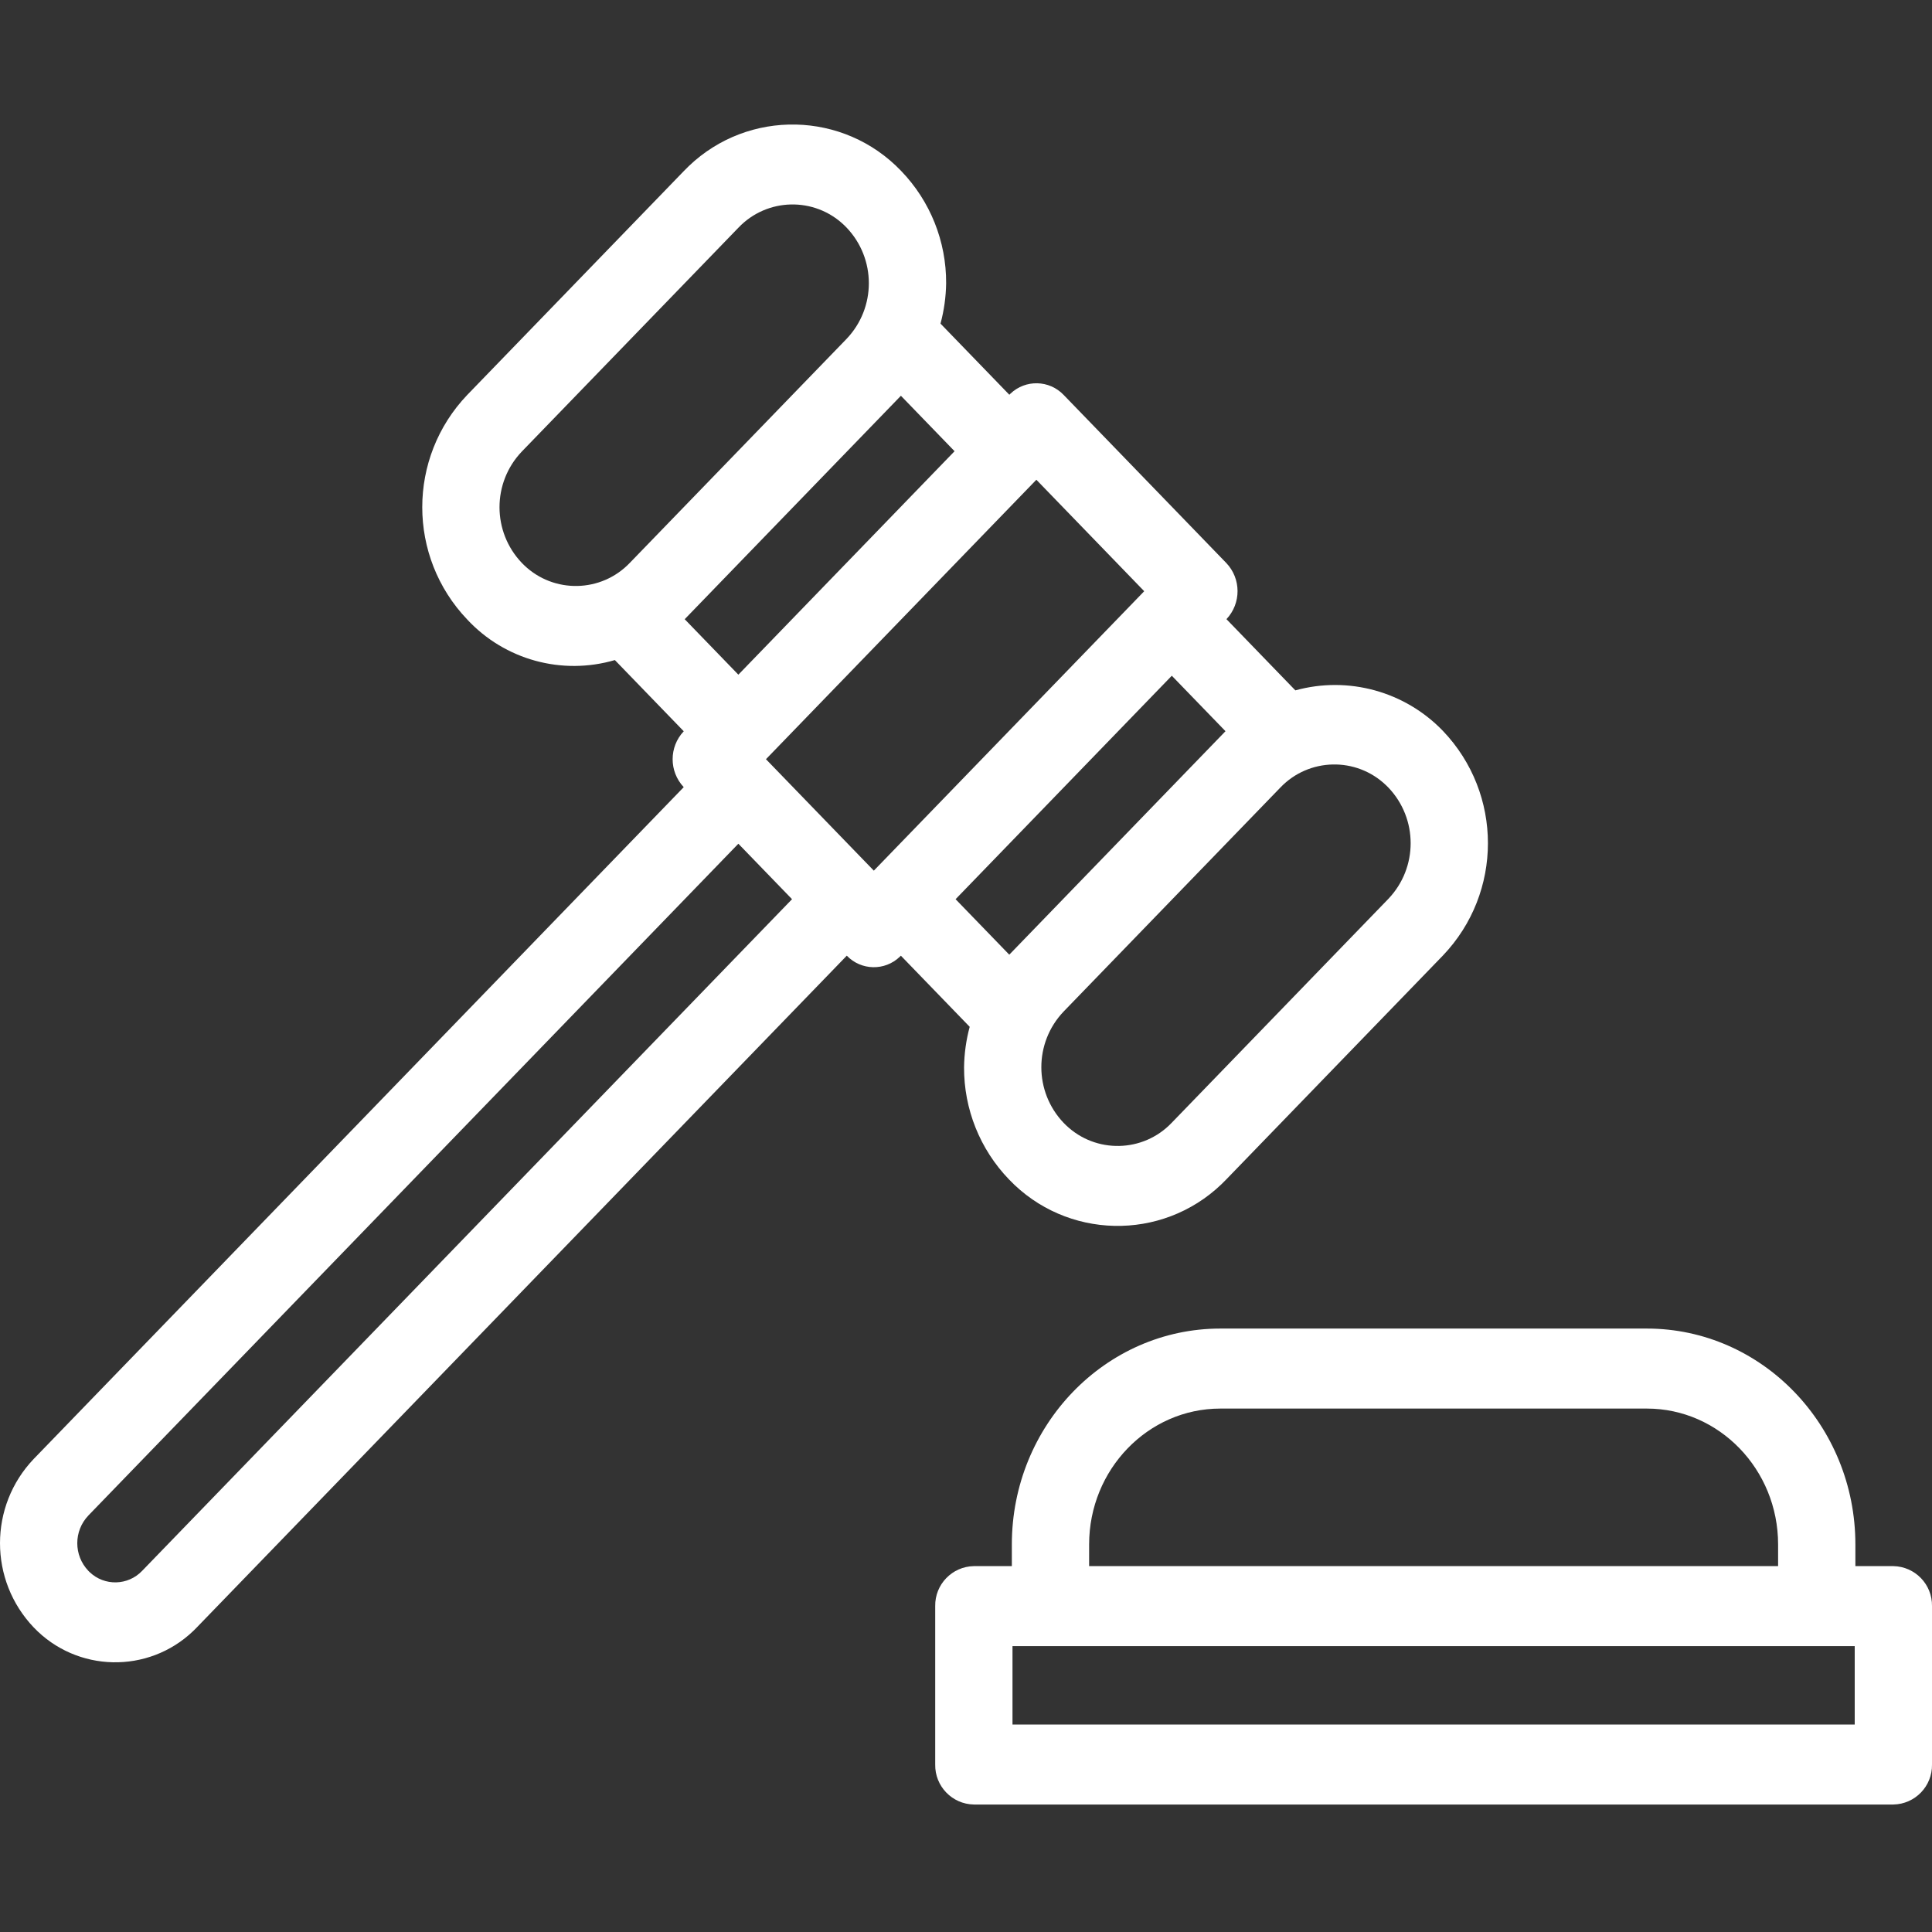
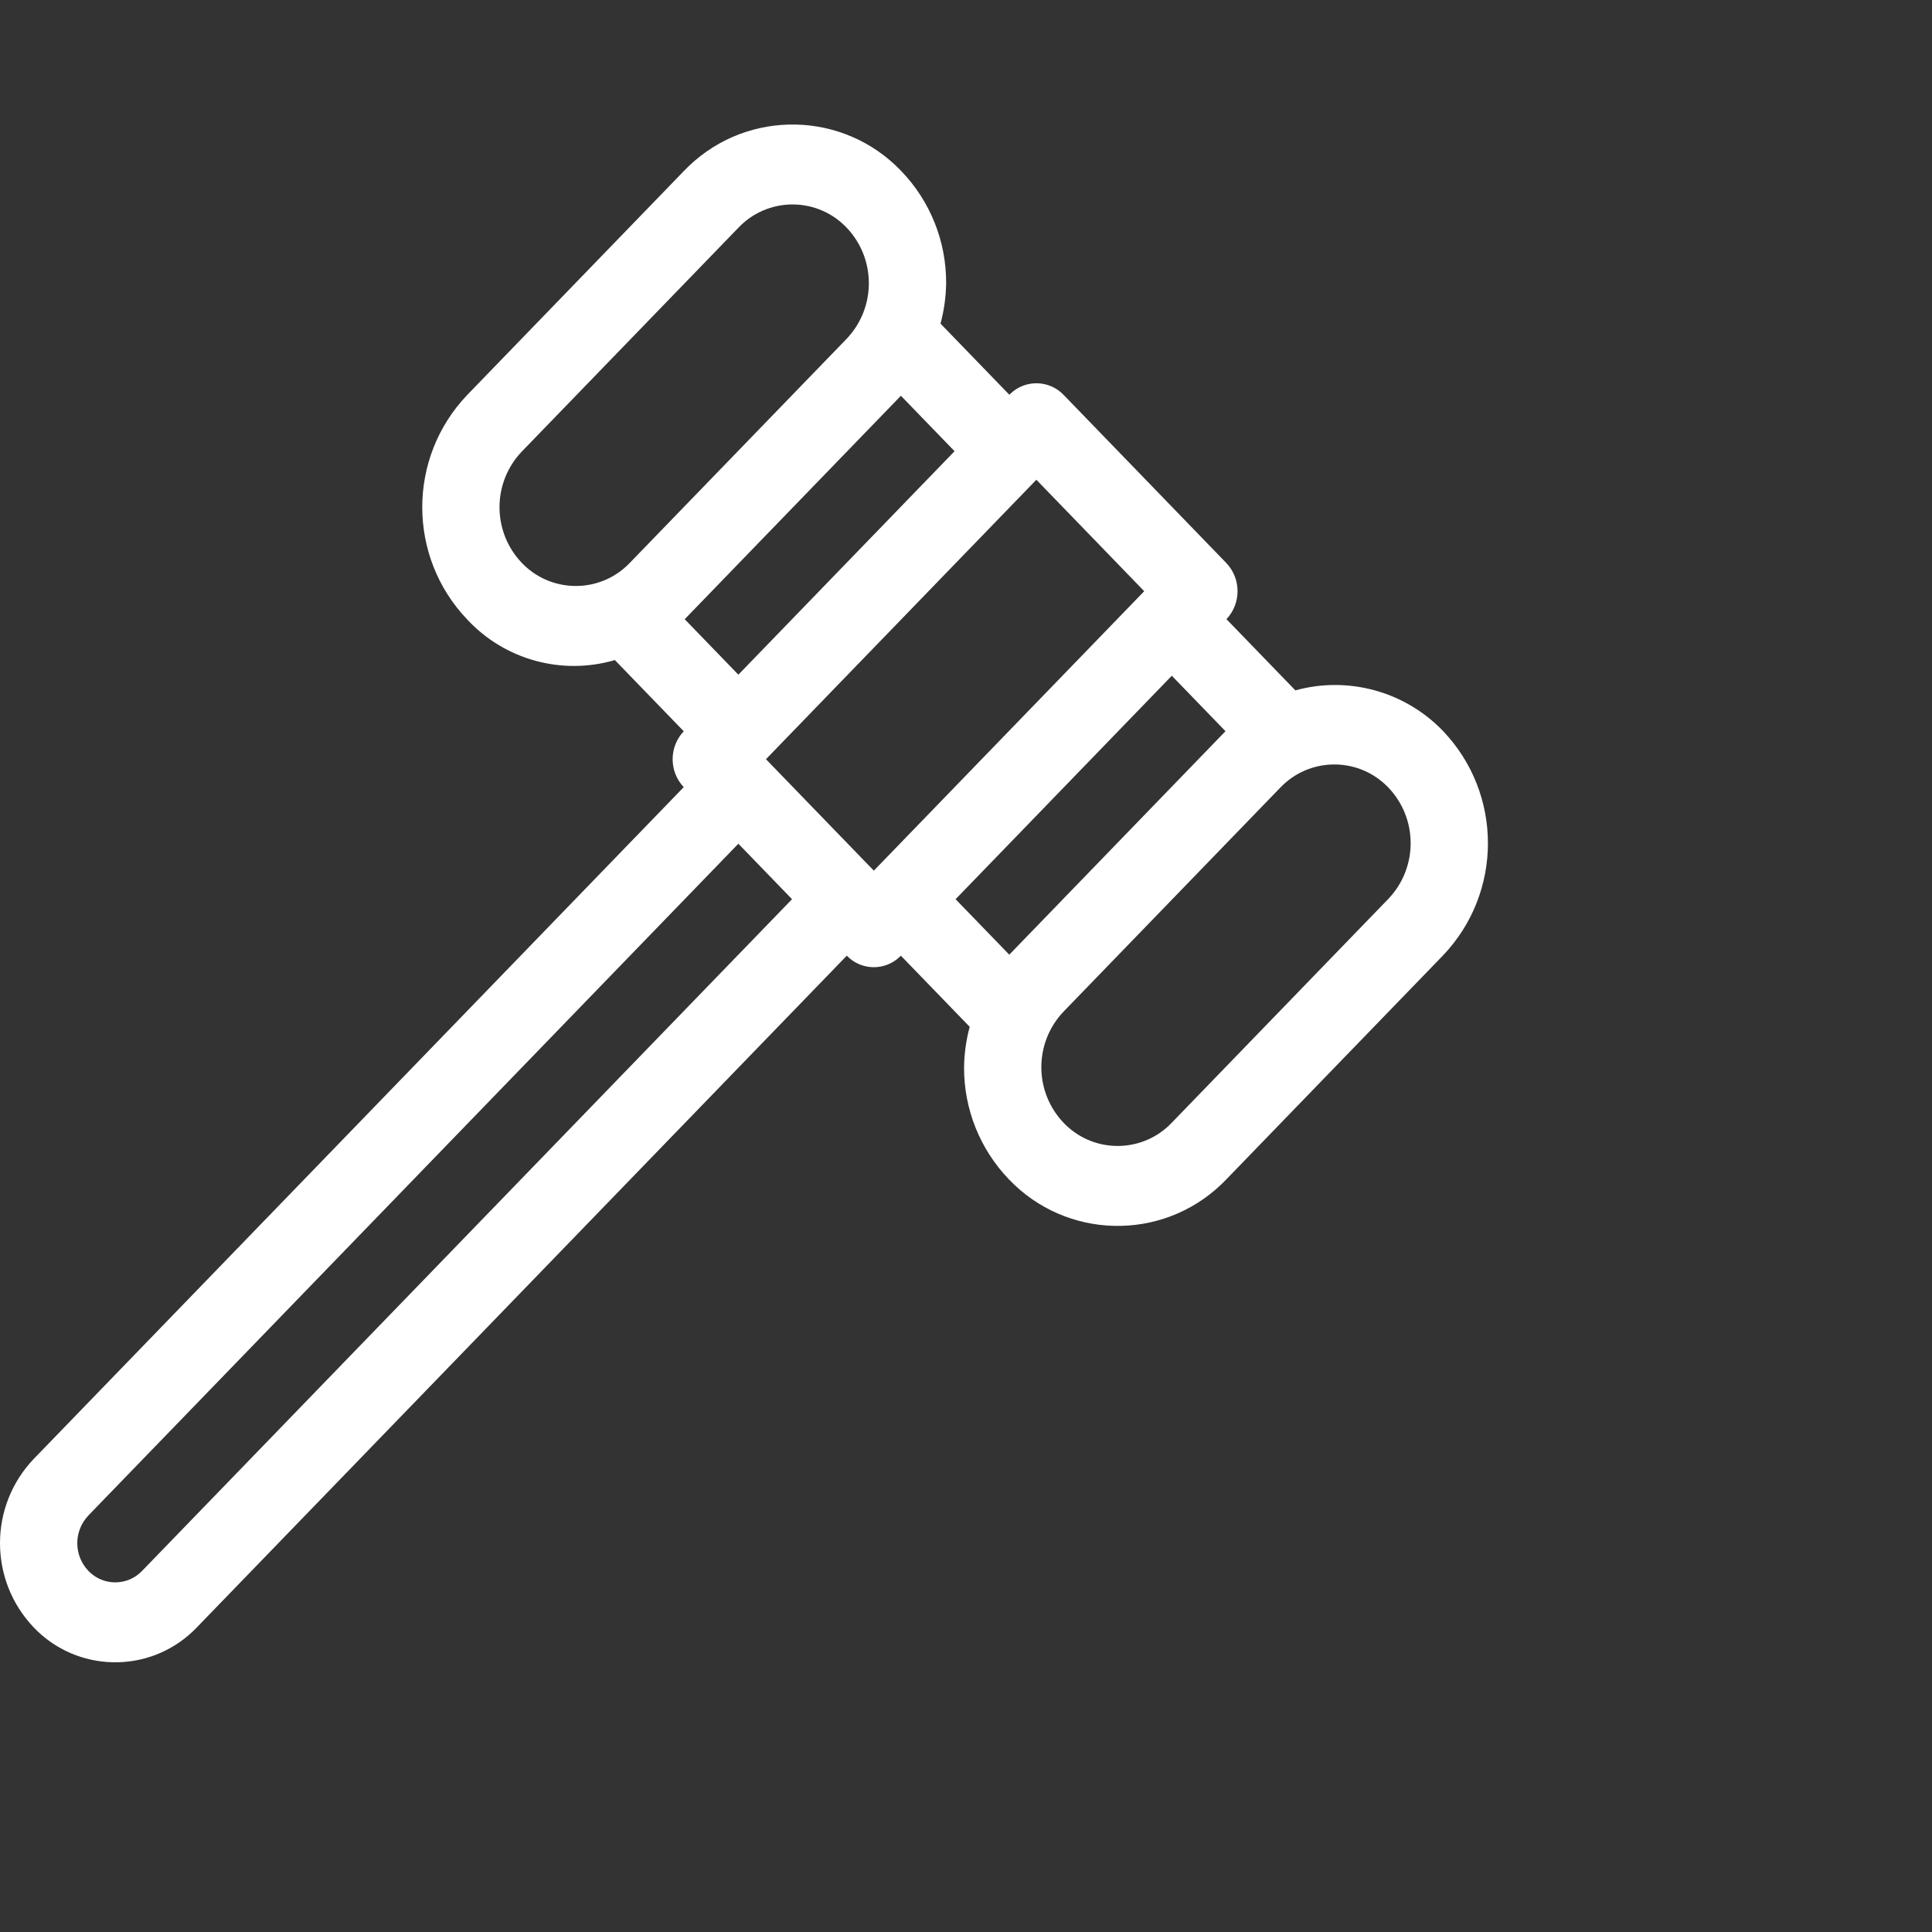
<svg xmlns="http://www.w3.org/2000/svg" height="512px" viewBox="0 -33 512 512" width="512px" class="">
  <rect x="0" y="-33" width="512" height="512" fill="#333333" stroke="none" />
  <g>
    <path d="m238.738 220.266 18.242 18.852c-.941 3.488-1.441 7.082-1.492 10.695-.059 11.098 4.219 21.781 11.926 29.766 15.191 15.891 40.387 16.457 56.277 1.266.434-.414.855-.836 1.266-1.266l57.438-59.363c15.898-16.652 15.898-42.863 0-59.516-10.082-10.48-25.09-14.605-39.113-10.746l-18.258-18.871c3.945-4.191 3.918-10.742-.062-14.902l-43.078-44.52c-3.809-3.988-10.129-4.137-14.117-.328-.098.094-.191.184-.281.281l-18.242-18.852c.941-3.492 1.441-7.09 1.492-10.703.059-11.098-4.219-21.777-11.926-29.762-15.195-15.891-40.395-16.457-56.289-1.262-.43.414-.848.832-1.262 1.262l-57.434 59.363c-15.898 16.652-15.898 42.867 0 59.52 9.957 10.695 25.098 14.852 39.121 10.746l18.254 18.867c-3.926 4.156-3.926 10.652-.004 14.809l-172.242 178.012c-11.938 12.504-11.938 32.188 0 44.691 11.41 11.922 30.324 12.34 42.246.934.32-.305.633-.621.941-.941l172.266-178.035c3.801 3.961 10.09 4.086 14.051.285.094-.094.188-.188.281-.281zm42.488-43.887 29.316-30.301 14.227 14.699-57.301 59.223-14.227-14.703zm86.699-.68c7.883 8.258 7.883 21.258 0 29.516l-57.438 59.363c-7.551 7.898-20.074 8.18-27.973.629-.215-.203-.426-.414-.633-.629-7.883-8.258-7.887-21.25-.008-29.512l28.727-29.688 28.719-29.68c7.559-7.898 20.09-8.172 27.988-.609.211.199.414.402.617.609zm-64.695-52.02-40.945 42.316-30.711 31.738-27.824-28.75-.762-.785 71.66-74.059zm-107.555 22.117-14.223-14.699 57.297-59.215 14.223 14.695zm-57.383-29.617c-7.887-8.258-7.887-21.262 0-29.52l57.438-59.359c7.555-7.902 20.082-8.184 27.984-.625.211.203.422.41.625.625 7.883 8.254 7.887 21.246.008 29.508l-28.727 29.691-28.723 29.68c-7.551 7.898-20.078 8.18-27.977.625-.215-.203-.422-.41-.629-.625zm-100.625 267.113c-3.746 3.934-9.973 4.086-13.906.34-.117-.109-.227-.219-.336-.336-3.926-4.102-3.926-10.57 0-14.672v-.008l172.25-178.02 14.223 14.699zm0 0" data-original="#000000" class="active-path" data-old_color="#000000" fill="#FFFFFF" />
-     <path d="m501.758 382.039h-10.062v-5.754c0-31.543-24.785-57.203-55.258-57.203h-113.035c-30.469 0-55.254 25.66-55.254 57.203v5.754h-10.07c-5.754.102-10.336 4.848-10.238 10.602v41.973c-.098 5.754 4.484 10.5 10.238 10.602h243.68c5.754-.102 10.34-4.848 10.242-10.602v-41.973c.098-5.754-4.488-10.5-10.242-10.602zm-213.129-5.754c0-19.852 15.602-36 34.773-36h113.035c19.176 0 34.777 16.148 34.777 36v5.754h-182.586zm202.891 47.73h-223.199v-20.773h223.199zm0 0" data-original="#000000" class="active-path" data-old_color="#000000" fill="#FFFFFF" />
  </g>
</svg>